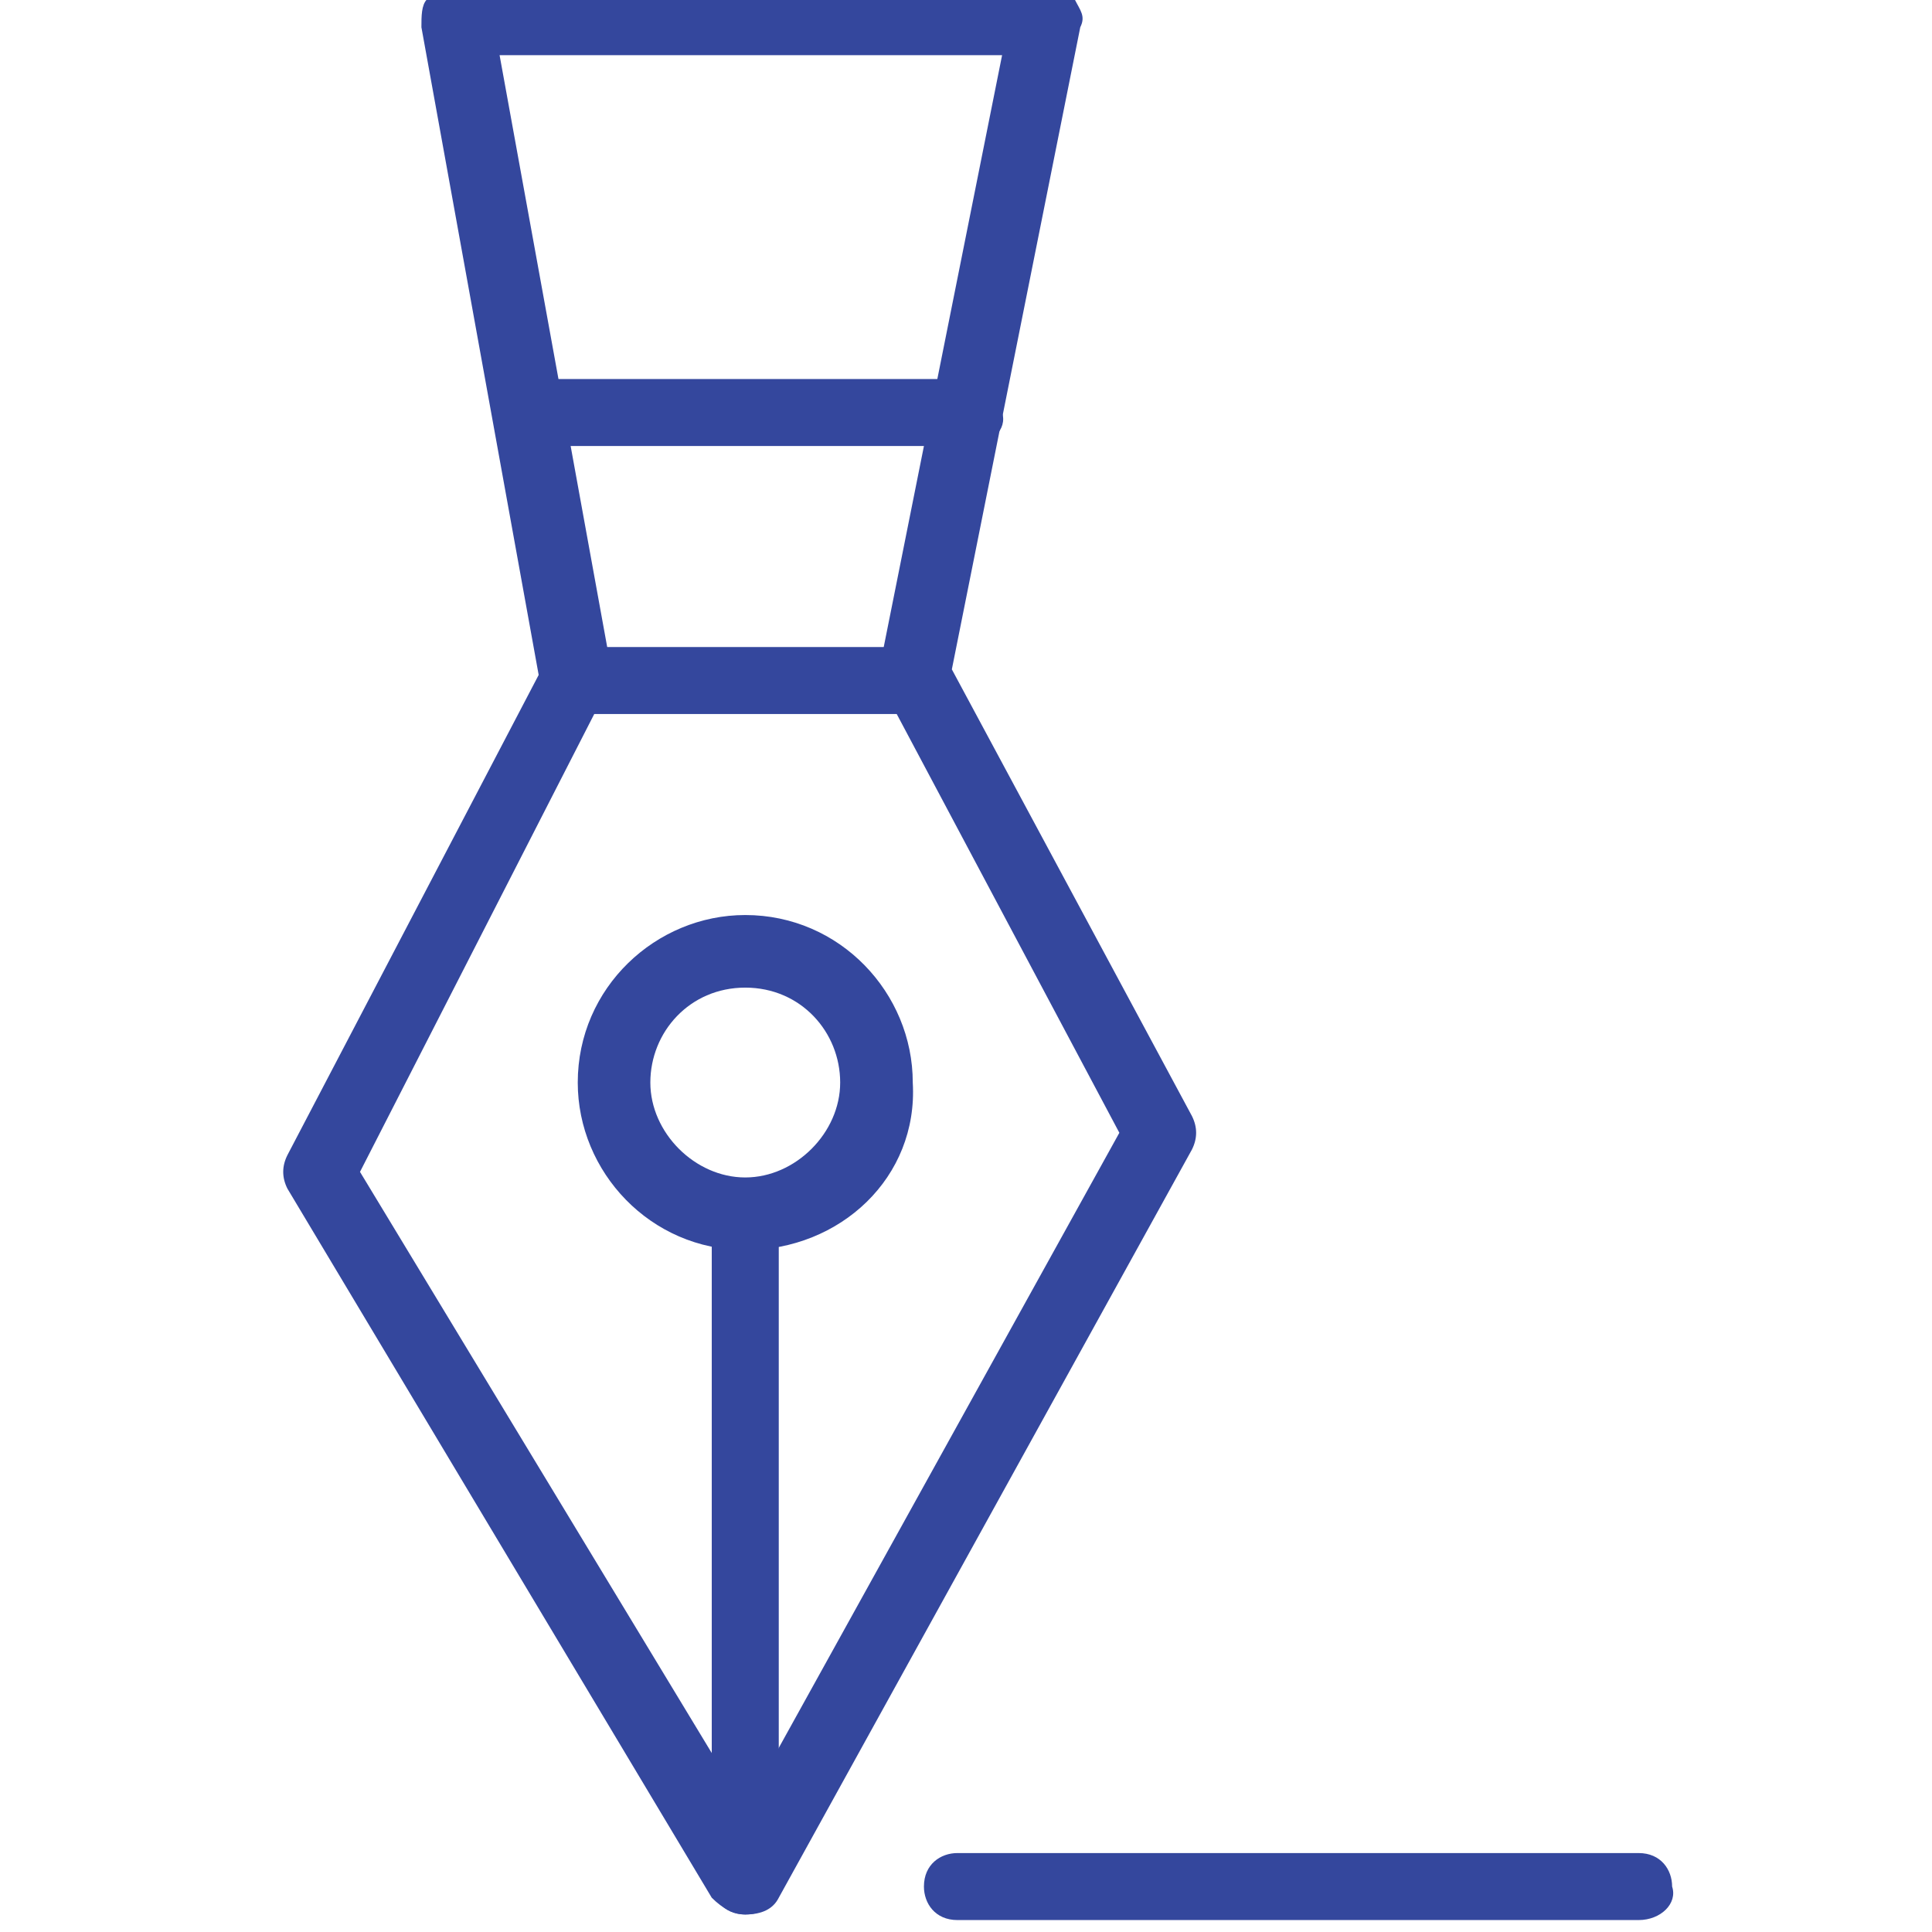
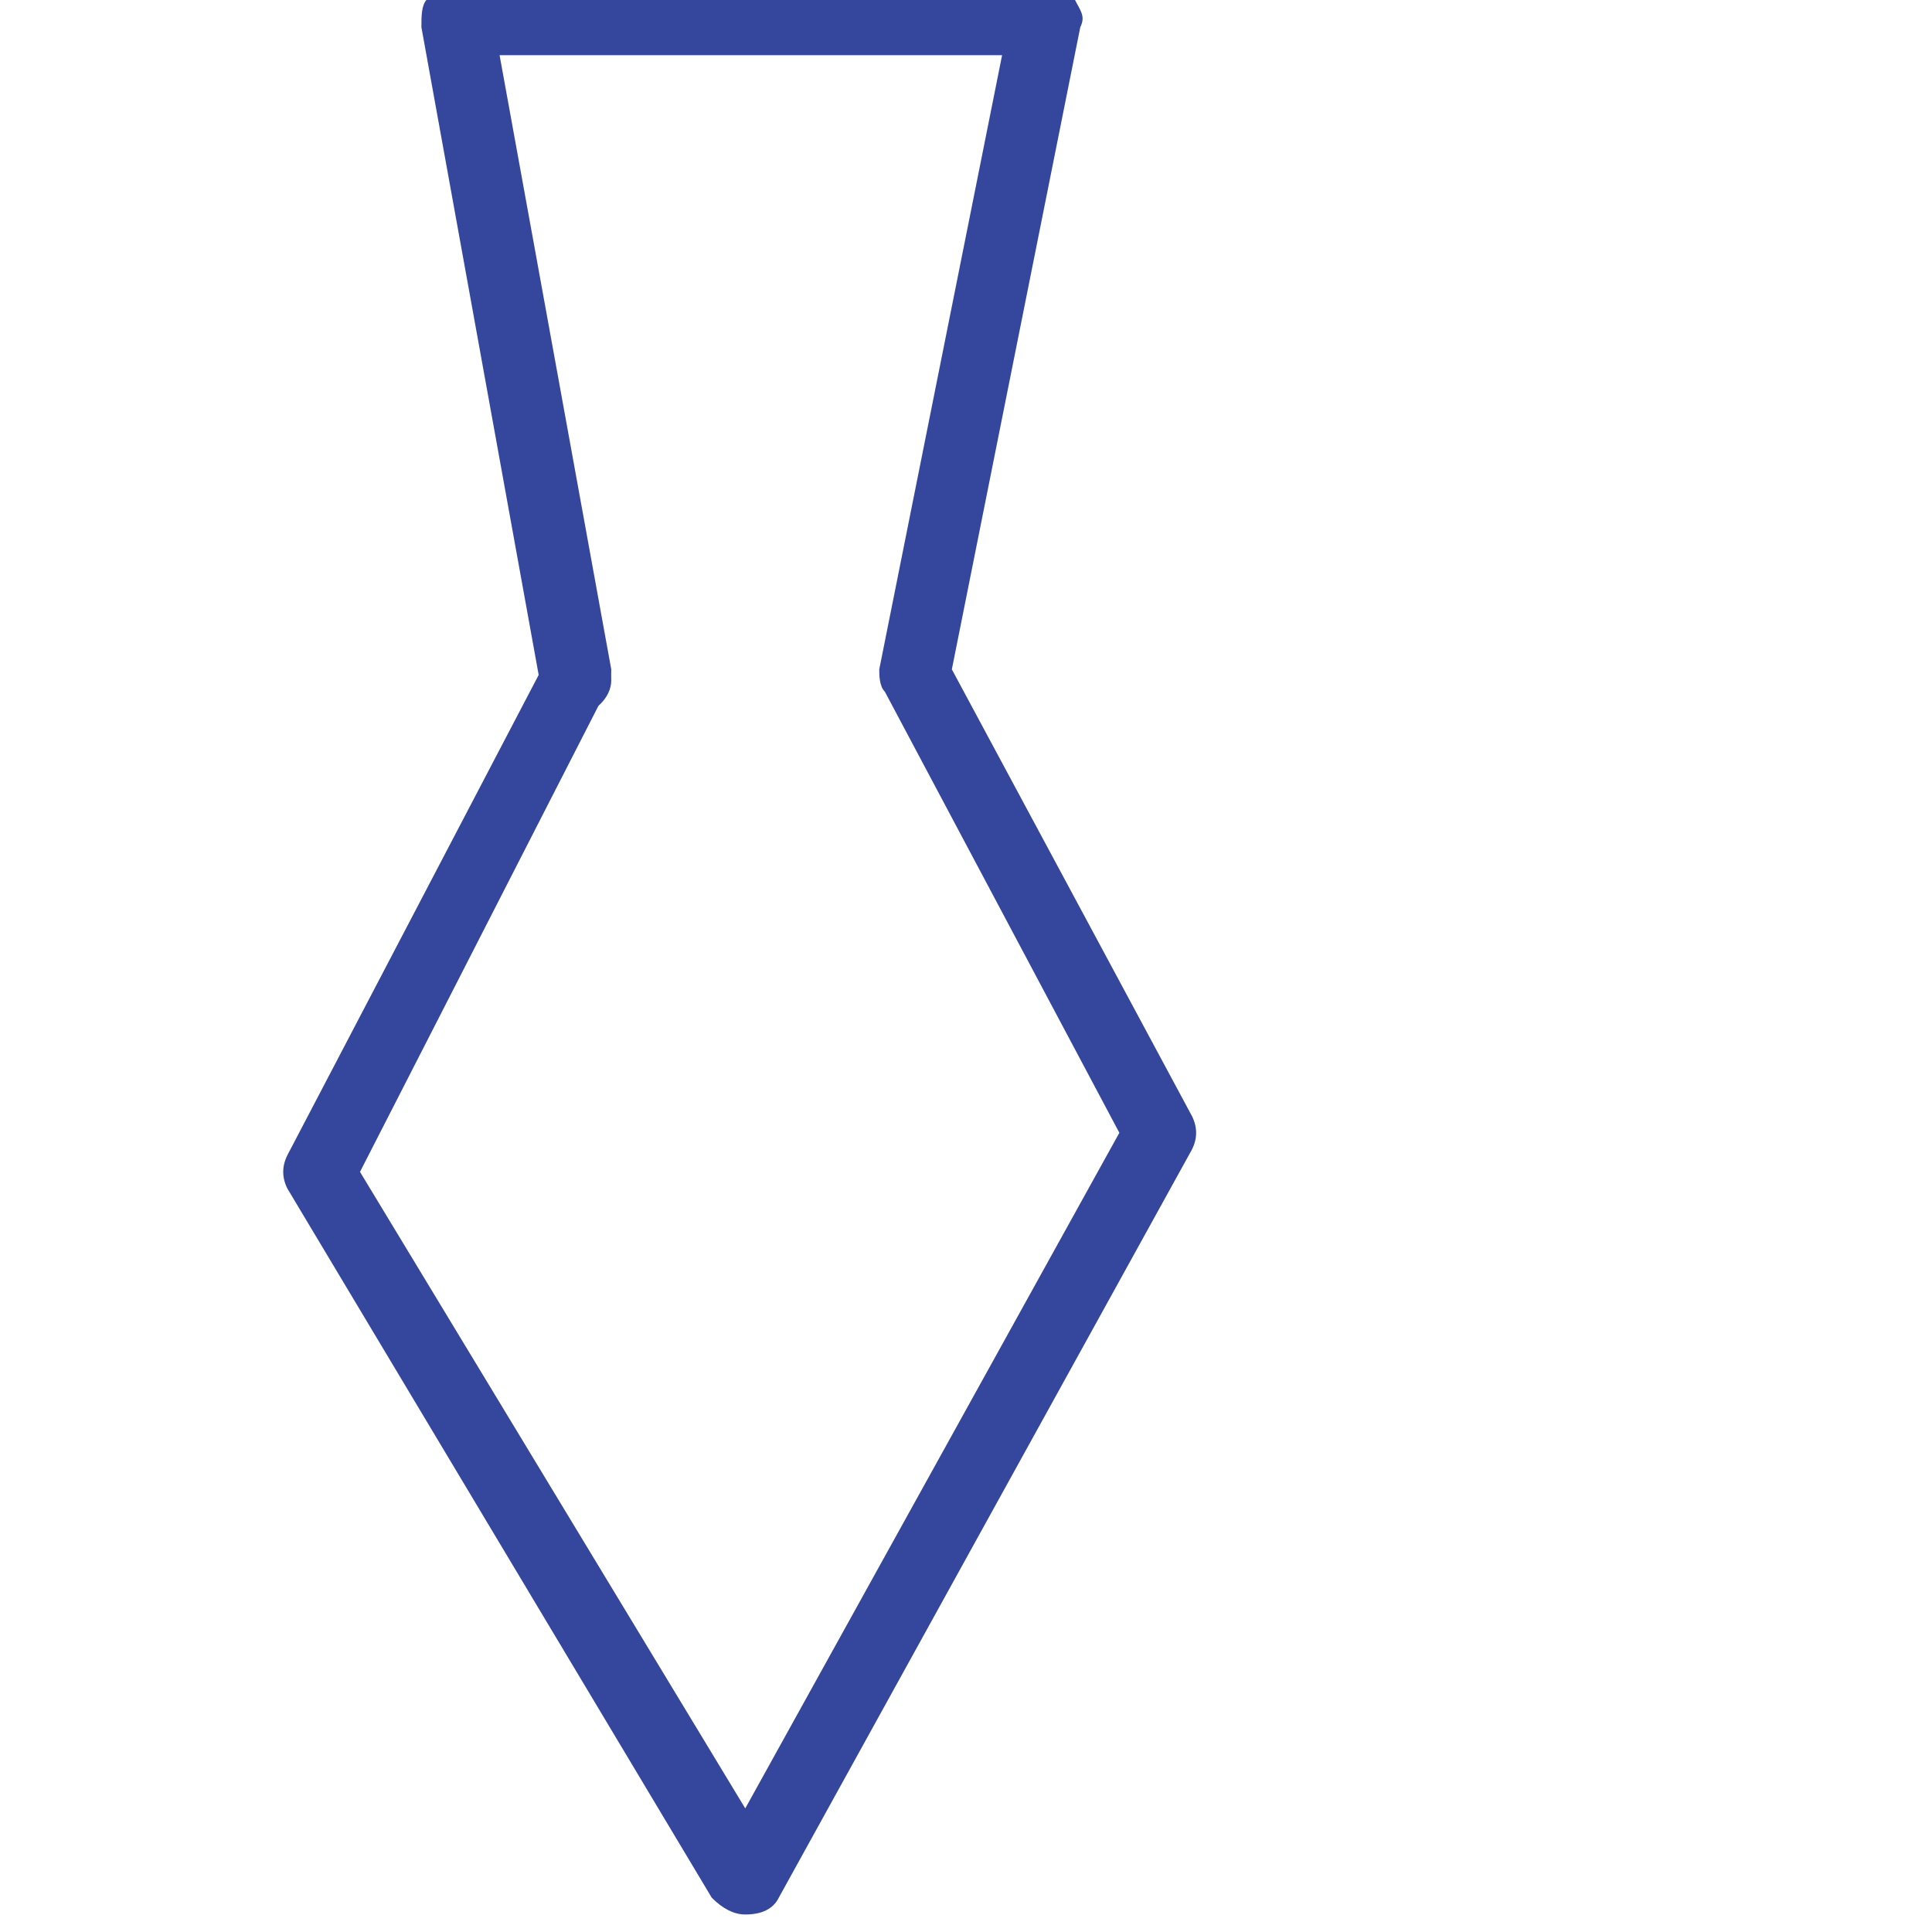
<svg xmlns="http://www.w3.org/2000/svg" xmlns:ns1="http://www.inkscape.org/namespaces/inkscape" xmlns:ns2="http://sodipodi.sourceforge.net/DTD/sodipodi-0.dtd" width="40" height="40" viewBox="0 0 40 40" id="svg11353" version="1.1" ns1:version="0.91 r13725" ns2:docname="fiscalia.svg">
  <defs id="defs11355" />
  <ns2:namedview id="base" pagecolor="#ffffff" bordercolor="#666666" borderopacity="1.0" ns1:pageopacity="0.0" ns1:pageshadow="2" ns1:zoom="2" ns1:cx="53.92832" ns1:cy="-20" ns1:document-units="px" ns1:current-layer="layer1" showgrid="false" units="px" ns1:window-width="1366" ns1:window-height="704" ns1:window-x="0" ns1:window-y="27" ns1:window-maximized="1" />
  <g ns1:label="Layer 1" ns1:groupmode="layer" id="layer1" transform="translate(0,-1012.362)">
    <g transform="matrix(1.156,0,0,1.156,4226.391,-3064.748)" id="g5657" style="fill:#34479d;fill-opacity:1">
      <g id="g5659" style="fill:#34479d;fill-opacity:1">
        <g id="g5661" style="fill:#34479d;fill-opacity:1">
          <path ns1:connector-curvature="0" class="st0" d="m -3642.7,3561.2 c -0.2,0 -0.4,-0.1 -0.6,-0.3 l -7.6,-12.7 c -0.1,-0.2 -0.1,-0.4 0,-0.6 l 4.5,-8.6 -2.1,-11.6 c 0,-0.2 0,-0.4 0.1,-0.5 0.1,-0.1 0.3,-0.2 0.5,-0.2 l 10.6,0 c 0.2,0 0.4,0.1 0.5,0.2 0.1,0.2 0.2,0.3 0.1,0.5 l -2.3,11.5 4.3,8 c 0.1,0.2 0.1,0.4 0,0.6 l -7.4,13.4 c -0.1,0.2 -0.3,0.3 -0.6,0.3 0,0 0,0 0,0 z m -6.9,-13.3 6.9,11.4 6.7,-12.1 -4.2,-7.9 c -0.1,-0.1 -0.1,-0.3 -0.1,-0.4 l 2.2,-11 -9,0 2,11 c 0,0.1 0,0.3 -0.1,0.4 l -4.4,8.6 z" id="path5663" style="fill:#34479d;fill-opacity:1" />
        </g>
      </g>
    </g>
    <g transform="matrix(1.156,0,0,1.156,4226.391,-3064.748)" id="g5665" style="fill:#34479d;fill-opacity:1">
      <g id="g5667" style="fill:#34479d;fill-opacity:1">
        <g id="g5669" style="fill:#34479d;fill-opacity:1">
-           <path ns1:connector-curvature="0" class="st0" d="m -3626.7,3561.3 -12.2,0 c -0.4,0 -0.6,-0.3 -0.6,-0.6 0,-0.4 0.3,-0.6 0.6,-0.6 l 12.2,0 c 0.4,0 0.6,0.3 0.6,0.6 0.1,0.3 -0.2,0.6 -0.6,0.6 z" id="path5671" style="fill:#34479d;fill-opacity:1" />
-         </g>
+           </g>
      </g>
    </g>
    <g transform="matrix(1.156,0,0,1.156,4226.391,-3064.748)" id="g5673" style="fill:#34479d;fill-opacity:1">
      <g id="g5675" style="fill:#34479d;fill-opacity:1">
        <g id="g5677" style="fill:#34479d;fill-opacity:1">
-           <path ns1:connector-curvature="0" class="st0" d="m -3642.7,3549.3 c -1.7,0 -3,-1.4 -3,-3 0,-1.7 1.4,-3 3,-3 1.7,0 3,1.4 3,3 0.1,1.7 -1.3,3 -3,3 z m 0,-4.7 c -1,0 -1.7,0.8 -1.7,1.7 0,0.9 0.8,1.7 1.7,1.7 0.9,0 1.7,-0.8 1.7,-1.7 0,-0.9 -0.7,-1.7 -1.7,-1.7 z" id="path5679" style="fill:#34479d;fill-opacity:1" />
-         </g>
+           </g>
      </g>
    </g>
    <g transform="matrix(1.156,0,0,1.156,4226.391,-3064.748)" id="g5681" style="fill:#34479d;fill-opacity:1">
      <g id="g5683" style="fill:#34479d;fill-opacity:1">
        <g id="g5685" style="fill:#34479d;fill-opacity:1">
-           <path ns1:connector-curvature="0" class="st0" d="m -3642.7,3561.2 c -0.4,0 -0.6,-0.3 -0.6,-0.6 l 0,-11.9 c 0,-0.4 0.3,-0.6 0.6,-0.6 0.4,0 0.6,0.3 0.6,0.6 l 0,11.9 c 0.1,0.3 -0.2,0.6 -0.6,0.6 z" id="path5687" style="fill:#34479d;fill-opacity:1" />
-         </g>
+           </g>
      </g>
    </g>
    <g transform="matrix(1.156,0,0,1.156,4226.391,-3064.748)" id="g5689" style="fill:#34479d;fill-opacity:1">
      <g id="g5691" style="fill:#34479d;fill-opacity:1">
        <g id="g5693" style="fill:#34479d;fill-opacity:1">
-           <path ns1:connector-curvature="0" class="st0" d="m -3639.6,3539.7 -6.1,0 c -0.4,0 -0.6,-0.3 -0.6,-0.6 0,-0.4 0.3,-0.6 0.6,-0.6 l 6.1,0 c 0.4,0 0.6,0.3 0.6,0.6 0,0.3 -0.3,0.6 -0.6,0.6 z" id="path5695" style="fill:#34479d;fill-opacity:1" />
+           <path ns1:connector-curvature="0" class="st0" d="m -3639.6,3539.7 -6.1,0 c -0.4,0 -0.6,-0.3 -0.6,-0.6 0,-0.4 0.3,-0.6 0.6,-0.6 c 0.4,0 0.6,0.3 0.6,0.6 0,0.3 -0.3,0.6 -0.6,0.6 z" id="path5695" style="fill:#34479d;fill-opacity:1" />
        </g>
      </g>
    </g>
    <g transform="matrix(1.156,0,0,1.156,4226.391,-3064.748)" id="g5697" style="fill:#34479d;fill-opacity:1">
      <g id="g5699" style="fill:#34479d;fill-opacity:1">
        <g id="g5701" style="fill:#34479d;fill-opacity:1">
-           <path ns1:connector-curvature="0" class="st0" d="m -3638.7,3534.9 -7.9,0 c -0.4,0 -0.6,-0.3 -0.6,-0.6 0,-0.4 0.3,-0.6 0.6,-0.6 l 7.9,0 c 0.4,0 0.6,0.3 0.6,0.6 0.1,0.3 -0.2,0.6 -0.6,0.6 z" id="path5703" style="fill:#34479d;fill-opacity:1" />
-         </g>
+           </g>
      </g>
    </g>
  </g>
</svg>